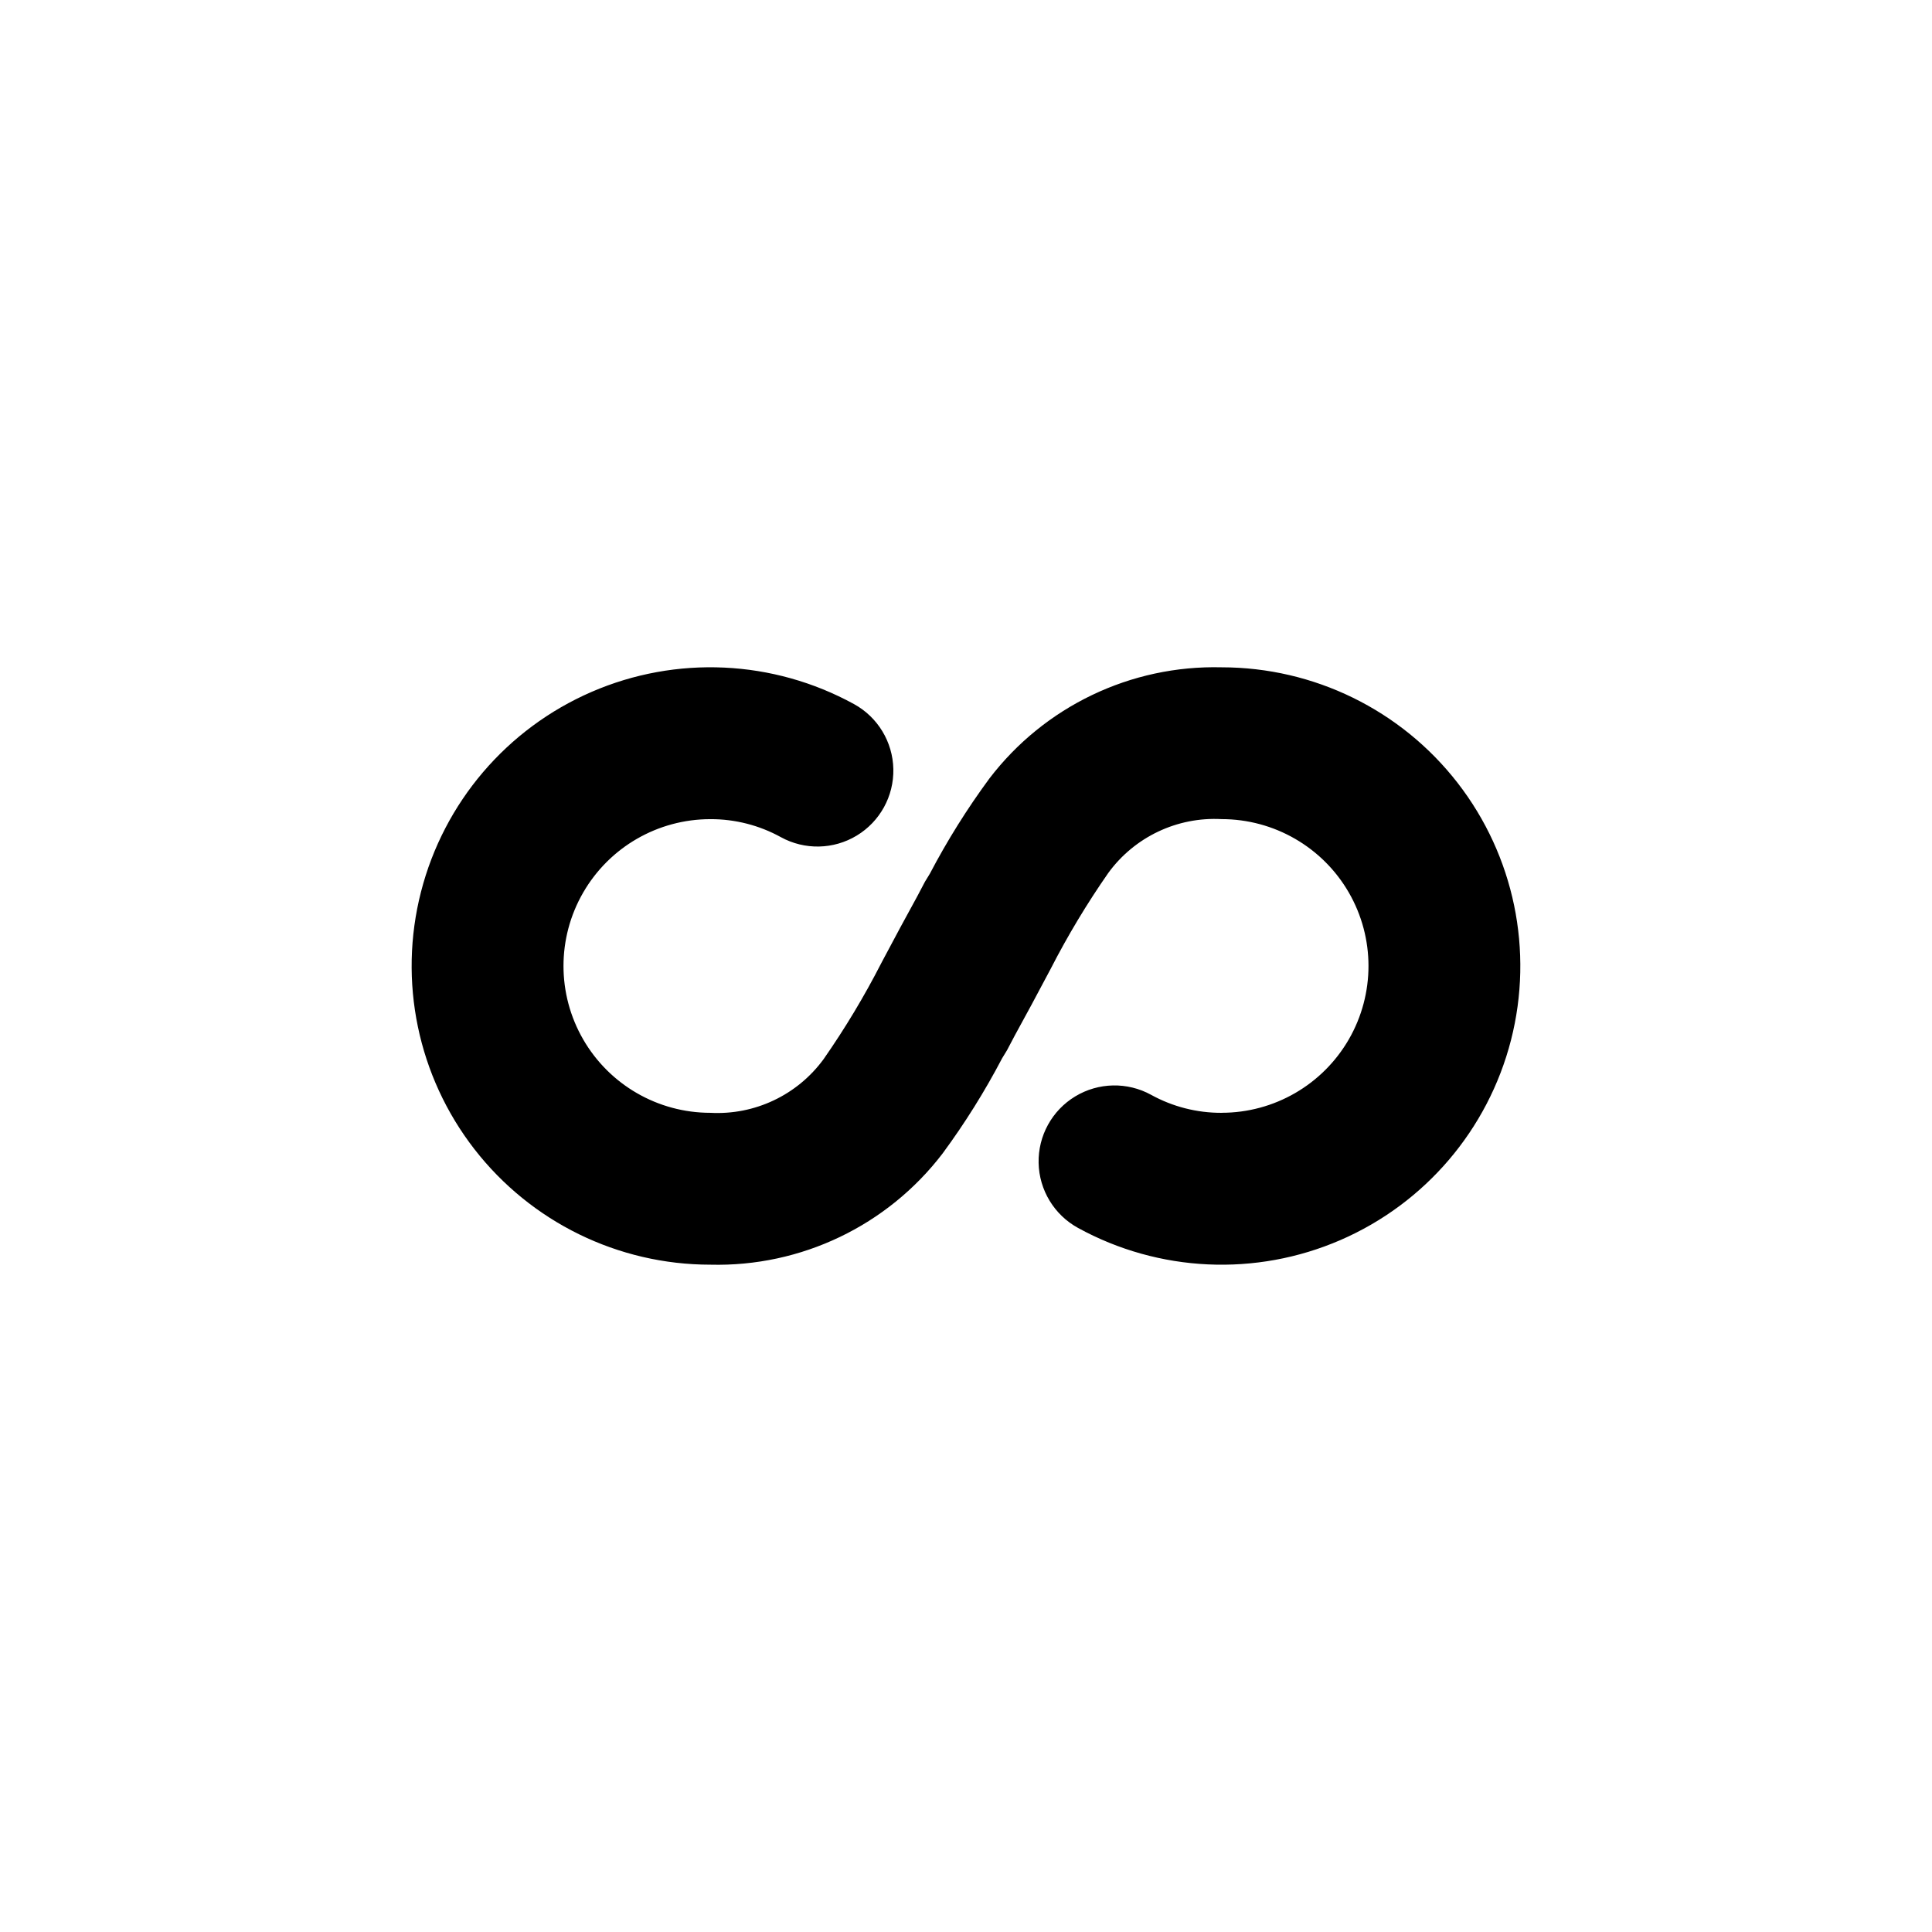
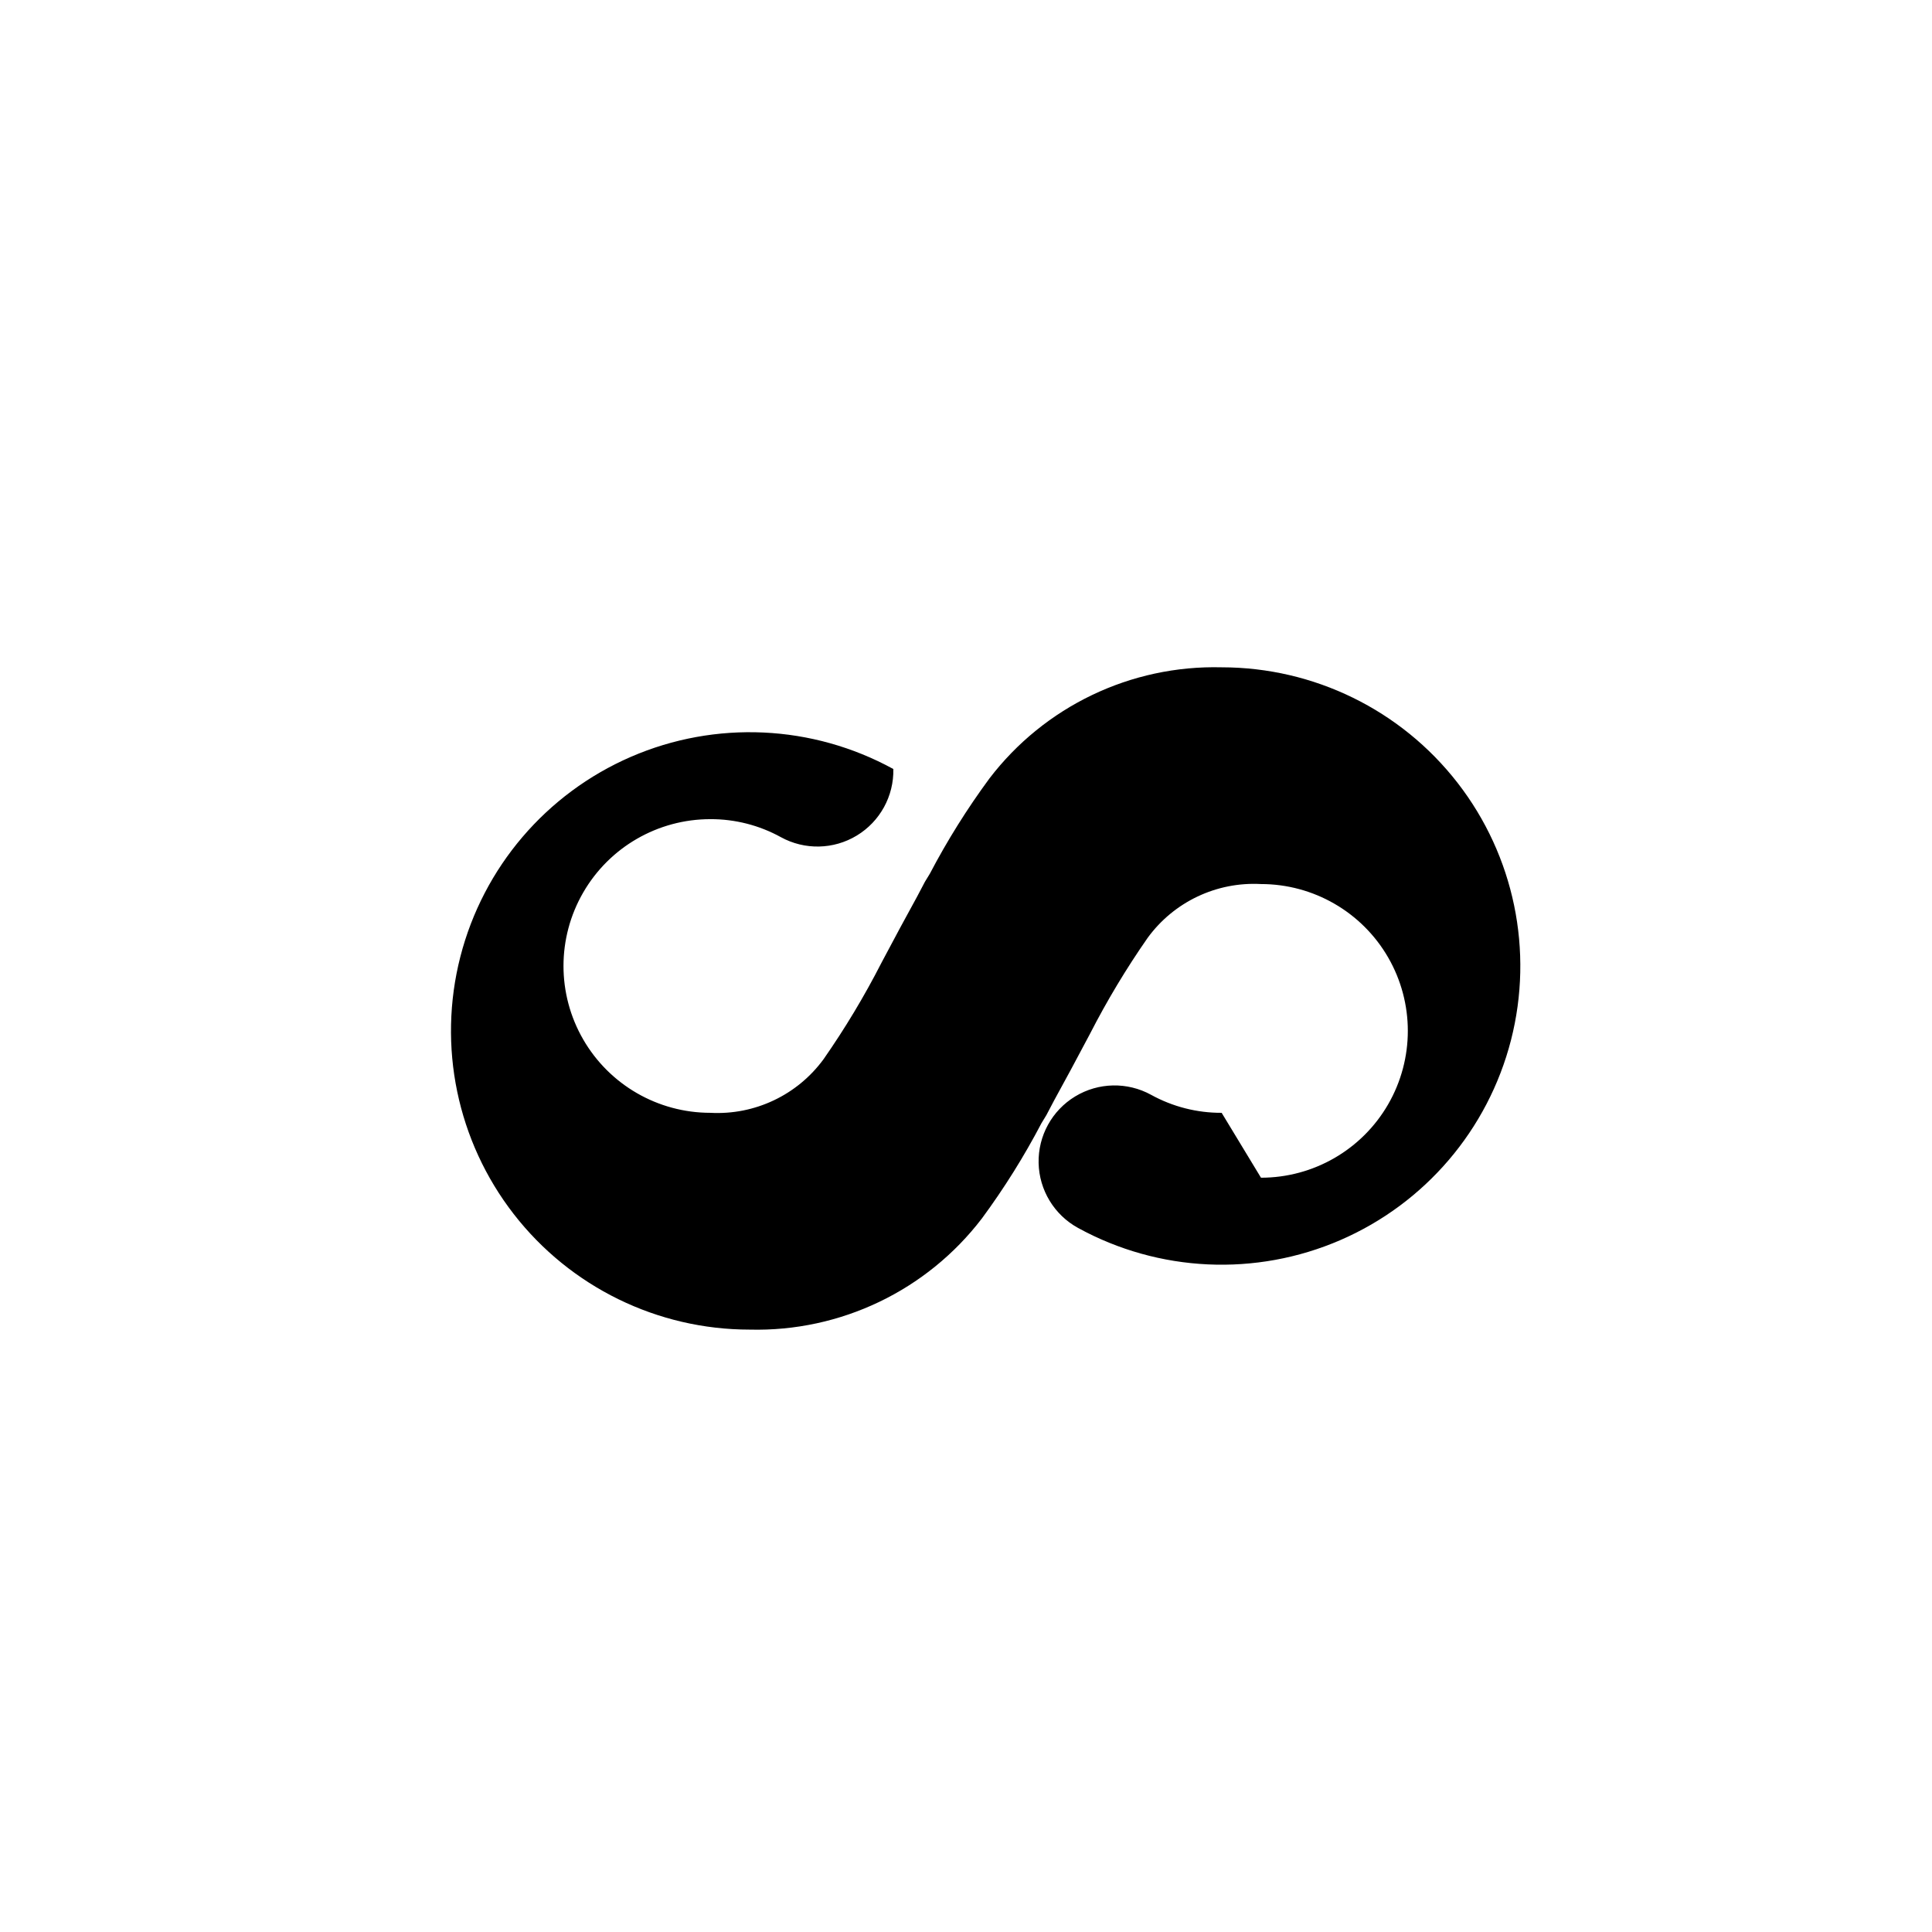
<svg xmlns="http://www.w3.org/2000/svg" fill="#000000" width="800px" height="800px" version="1.1" viewBox="144 144 512 512">
-   <path d="m467.75 438.91c-6.539 0.027-12.973-1.617-18.699-4.773-6.301-3.461-13.969-3.301-20.117 0.426-6.148 3.723-9.84 10.445-9.691 17.633 0.152 7.188 4.129 13.746 10.43 17.207 21.441 11.766 47.117 12.953 69.555 3.227 22.438-9.727 39.121-29.281 45.195-52.973 6.07-23.691 0.852-48.859-14.141-68.18-14.992-19.324-38.074-30.629-62.531-30.633-24.055-0.609-46.949 10.348-61.555 29.473-5.891 7.996-11.164 16.426-15.777 25.223l-1.293 2.117-2.082 3.949c-2.766 5.019-5.902 10.84-9.484 17.602h0.004c-4.516 8.824-9.625 17.328-15.293 25.461-6.953 9.523-18.254 14.883-30.027 14.238-13.902 0-26.75-7.418-33.699-19.457-6.953-12.039-6.953-26.871 0-38.91 6.949-12.043 19.797-19.457 33.699-19.457 6.535-0.027 12.973 1.617 18.695 4.773 6.301 3.461 13.969 3.301 20.117-0.426 6.148-3.723 9.84-10.445 9.688-17.633s-4.125-13.746-10.426-17.207c-21.441-11.762-47.117-12.953-69.559-3.227-22.438 9.73-39.121 29.285-45.191 52.977-6.074 23.691-0.852 48.859 14.141 68.18 14.992 19.324 38.074 30.629 62.535 30.633 24.055 0.609 46.949-10.352 61.555-29.477 5.891-7.996 11.168-16.43 15.777-25.23l1.289-2.117 2.074-3.934c2.766-5.016 5.902-10.84 9.48-17.605 4.523-8.824 9.633-17.336 15.305-25.473 6.949-9.523 18.25-14.883 30.023-14.242 13.902 0 26.75 7.418 33.703 19.457 6.949 12.039 6.949 26.871 0 38.91-6.953 12.043-19.801 19.457-33.703 19.457z" />
+   <path d="m467.75 438.91c-6.539 0.027-12.973-1.617-18.699-4.773-6.301-3.461-13.969-3.301-20.117 0.426-6.148 3.723-9.84 10.445-9.691 17.633 0.152 7.188 4.129 13.746 10.43 17.207 21.441 11.766 47.117 12.953 69.555 3.227 22.438-9.727 39.121-29.281 45.195-52.973 6.07-23.691 0.852-48.859-14.141-68.18-14.992-19.324-38.074-30.629-62.531-30.633-24.055-0.609-46.949 10.348-61.555 29.473-5.891 7.996-11.164 16.426-15.777 25.223l-1.293 2.117-2.082 3.949c-2.766 5.019-5.902 10.84-9.484 17.602h0.004c-4.516 8.824-9.625 17.328-15.293 25.461-6.953 9.523-18.254 14.883-30.027 14.238-13.902 0-26.75-7.418-33.699-19.457-6.953-12.039-6.953-26.871 0-38.91 6.949-12.043 19.797-19.457 33.699-19.457 6.535-0.027 12.973 1.617 18.695 4.773 6.301 3.461 13.969 3.301 20.117-0.426 6.148-3.723 9.84-10.445 9.688-17.633c-21.441-11.762-47.117-12.953-69.559-3.227-22.438 9.73-39.121 29.285-45.191 52.977-6.074 23.691-0.852 48.859 14.141 68.18 14.992 19.324 38.074 30.629 62.535 30.633 24.055 0.609 46.949-10.352 61.555-29.477 5.891-7.996 11.168-16.43 15.777-25.23l1.289-2.117 2.074-3.934c2.766-5.016 5.902-10.84 9.48-17.605 4.523-8.824 9.633-17.336 15.305-25.473 6.949-9.523 18.25-14.883 30.023-14.242 13.902 0 26.75 7.418 33.703 19.457 6.949 12.039 6.949 26.871 0 38.91-6.953 12.043-19.801 19.457-33.703 19.457z" />
</svg>